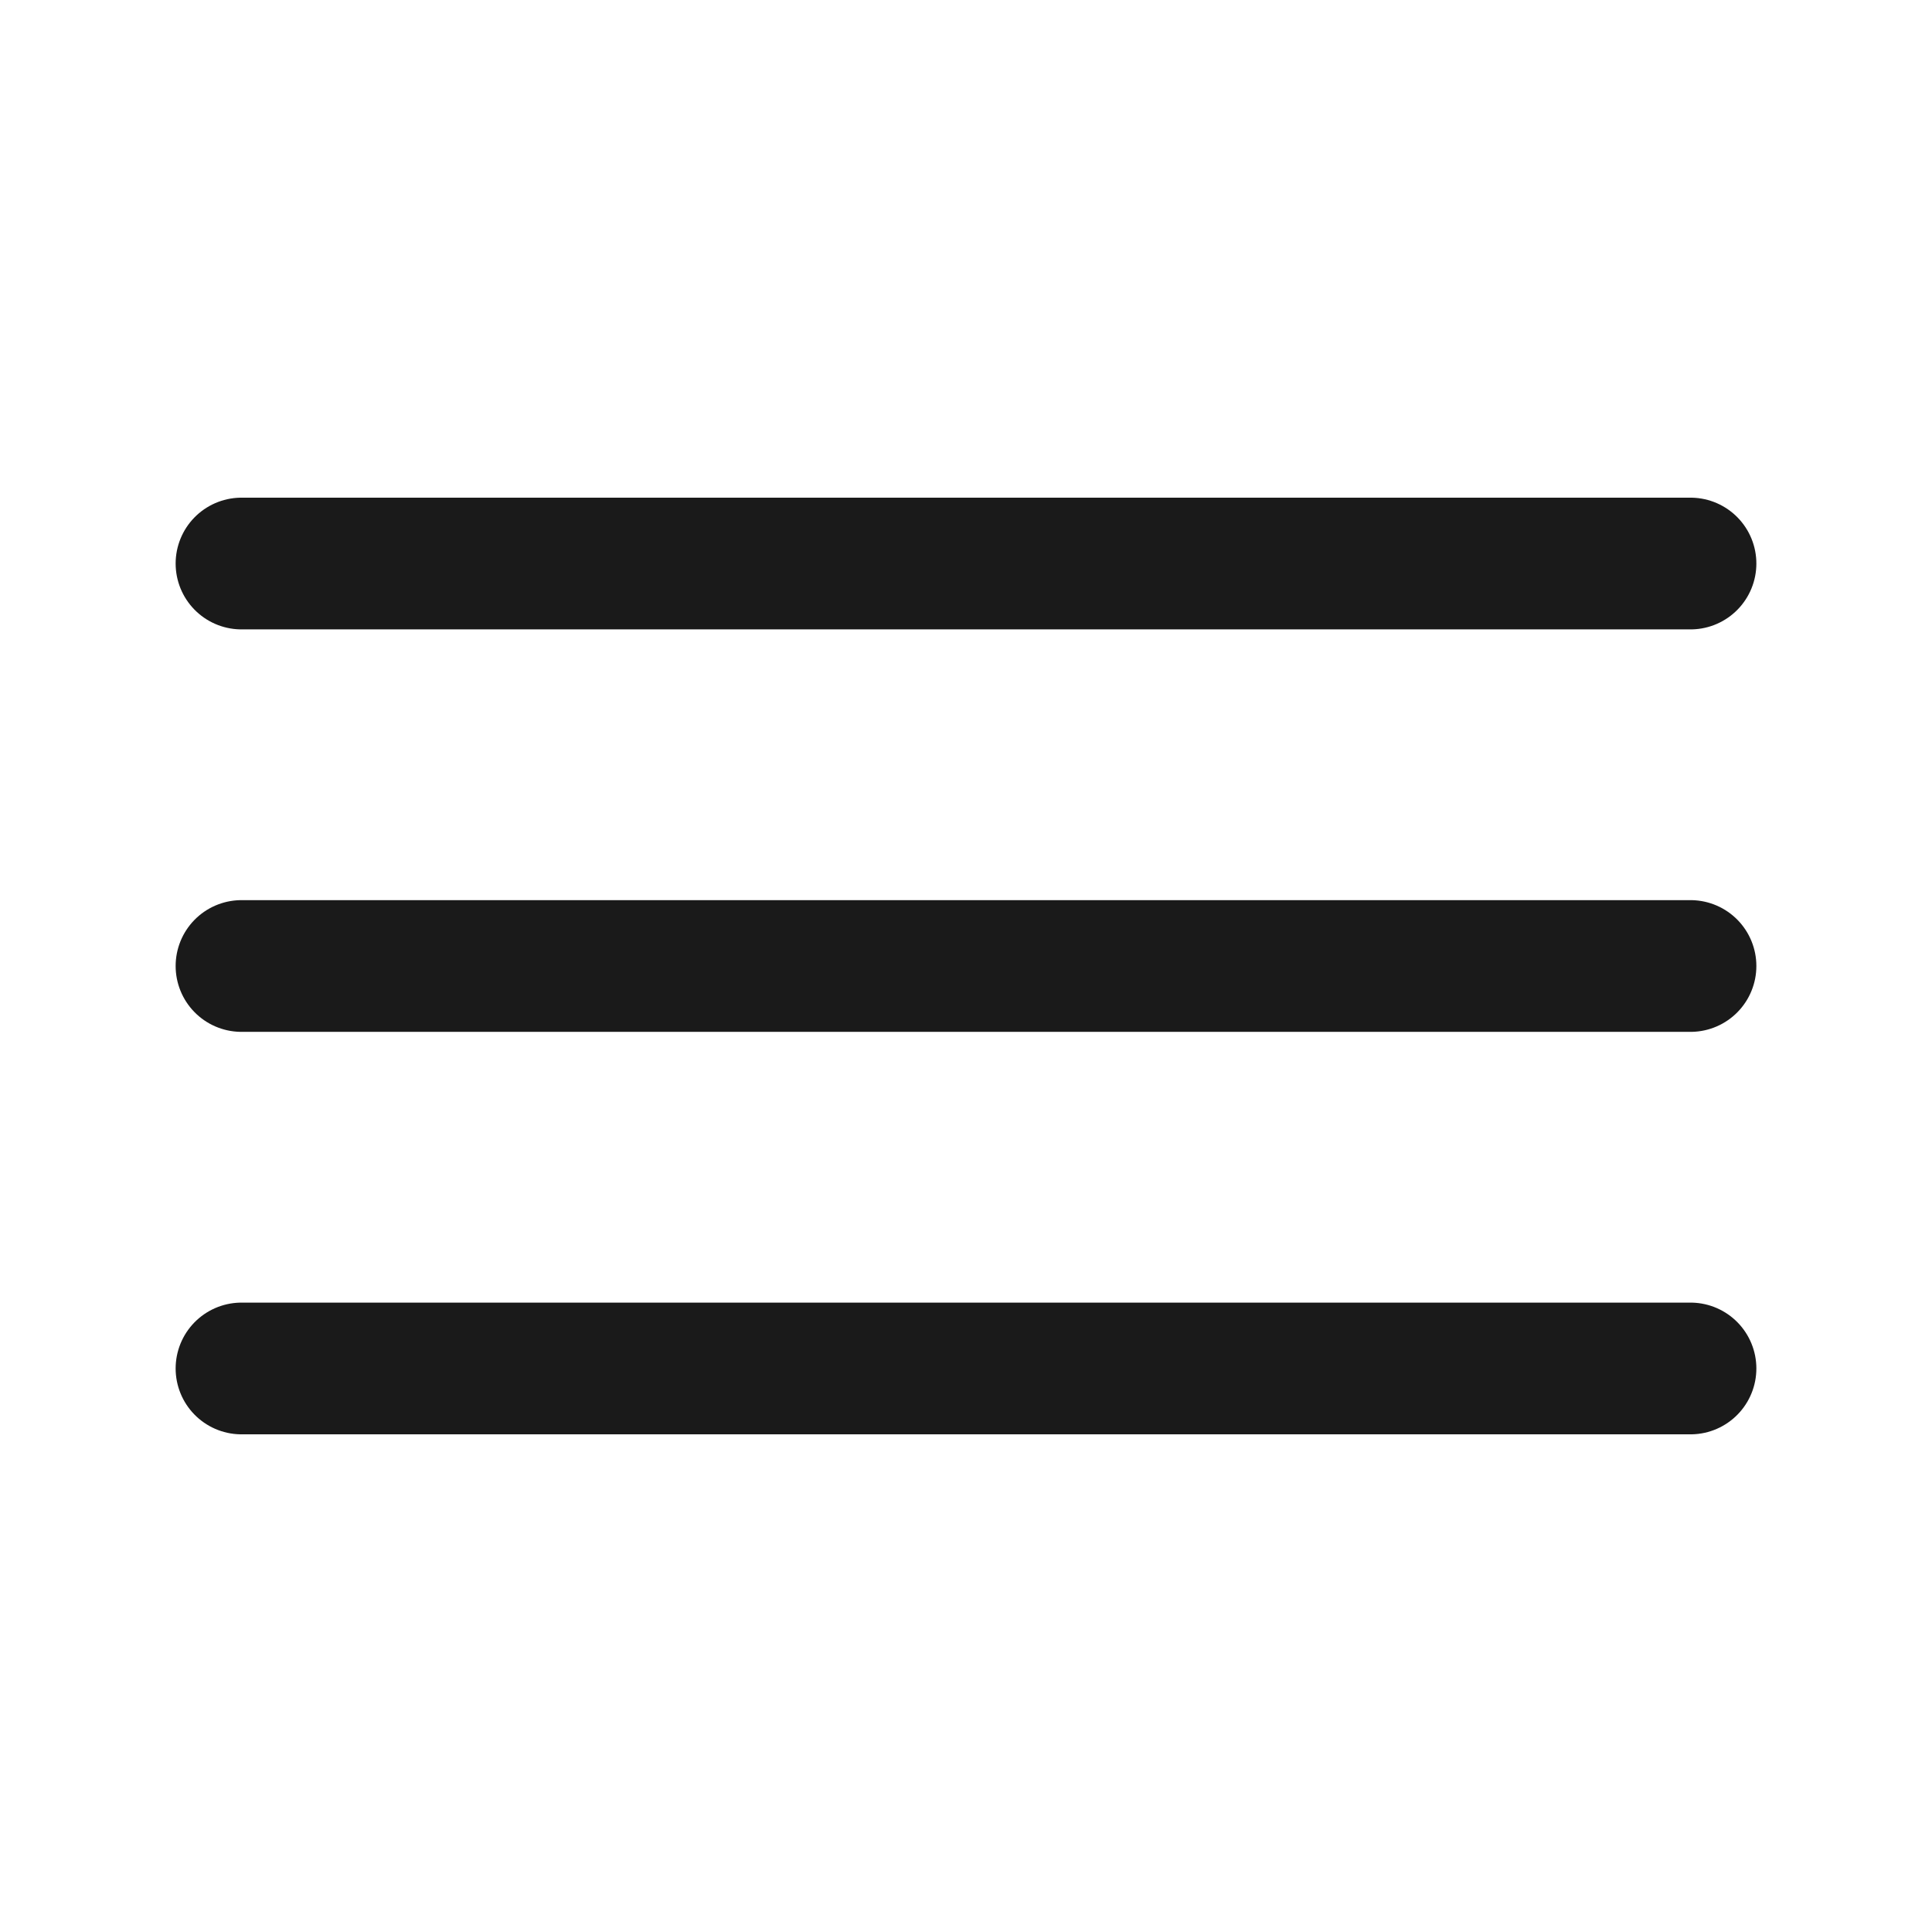
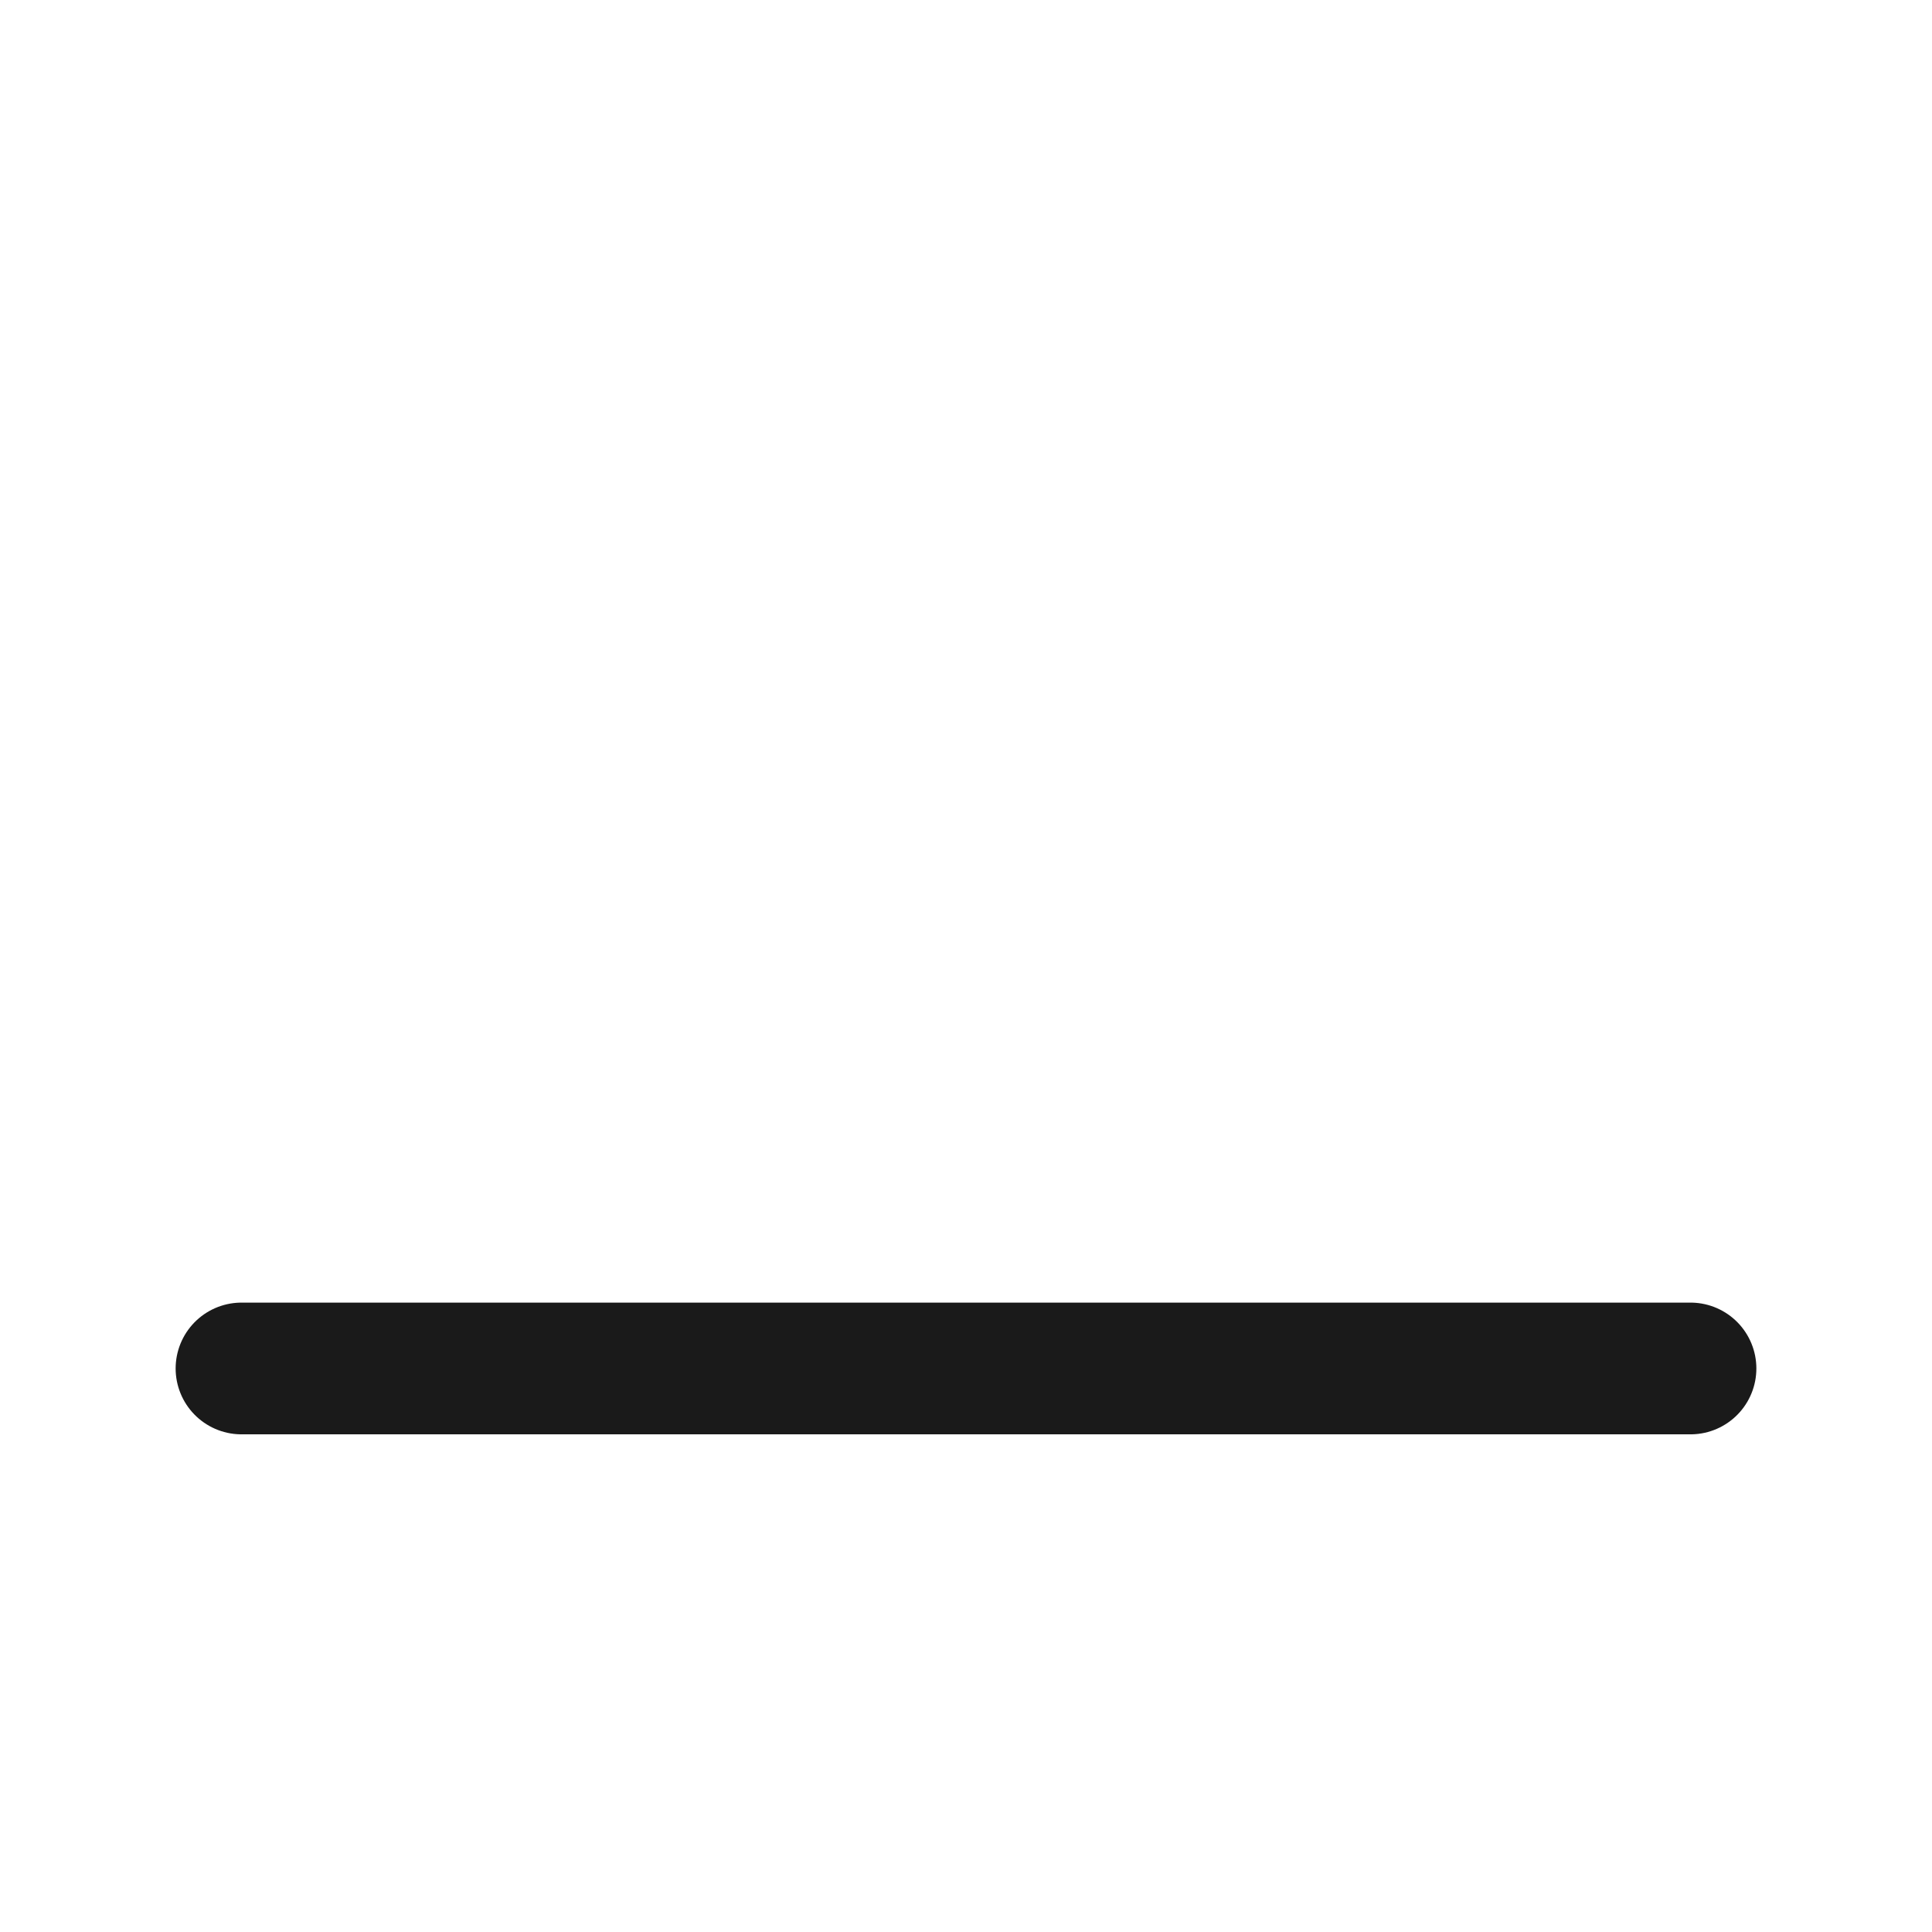
<svg xmlns="http://www.w3.org/2000/svg" width="22" height="22" viewBox="0 0 22 22" fill="none">
-   <path d="M2.75 6.417H19.25" stroke="#1A1A1A" stroke-width="1.5" stroke-linecap="round" />
-   <path d="M2.75 11H19.25" stroke="#1A1A1A" stroke-width="1.5" stroke-linecap="round" />
  <path d="M2.75 15.583H19.25" stroke="#1A1A1A" stroke-width="1.5" stroke-linecap="round" />
</svg>